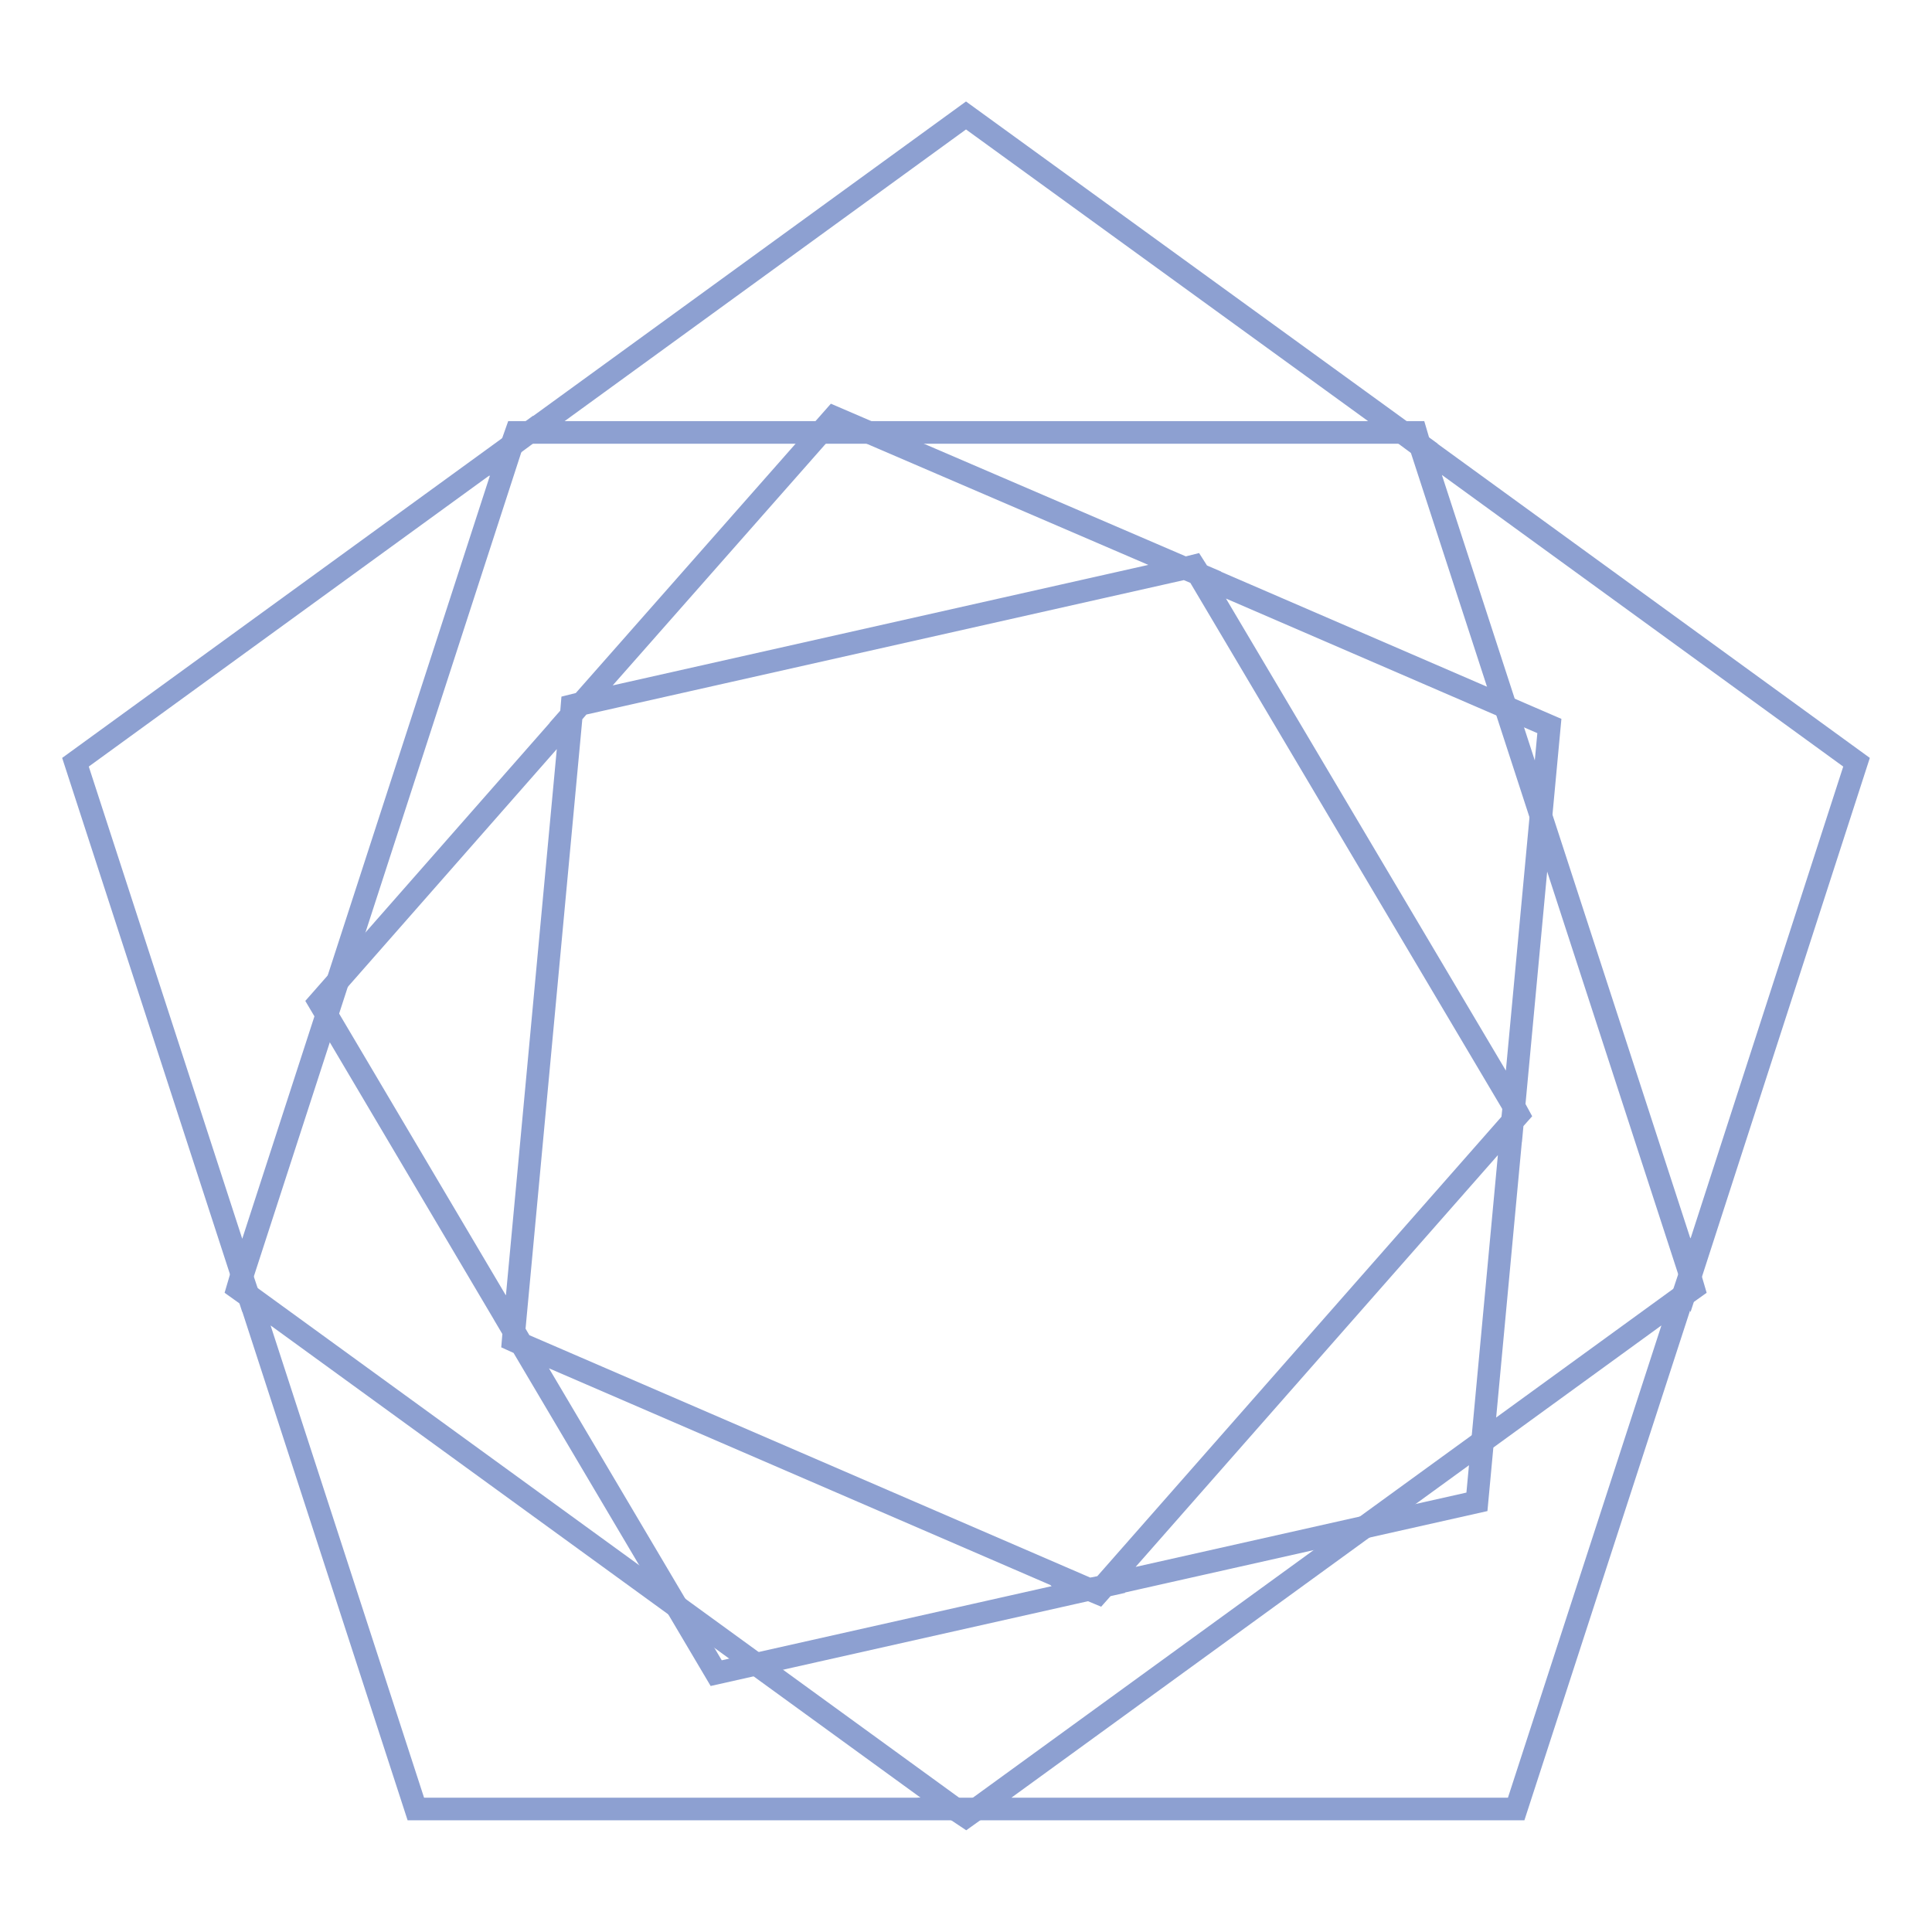
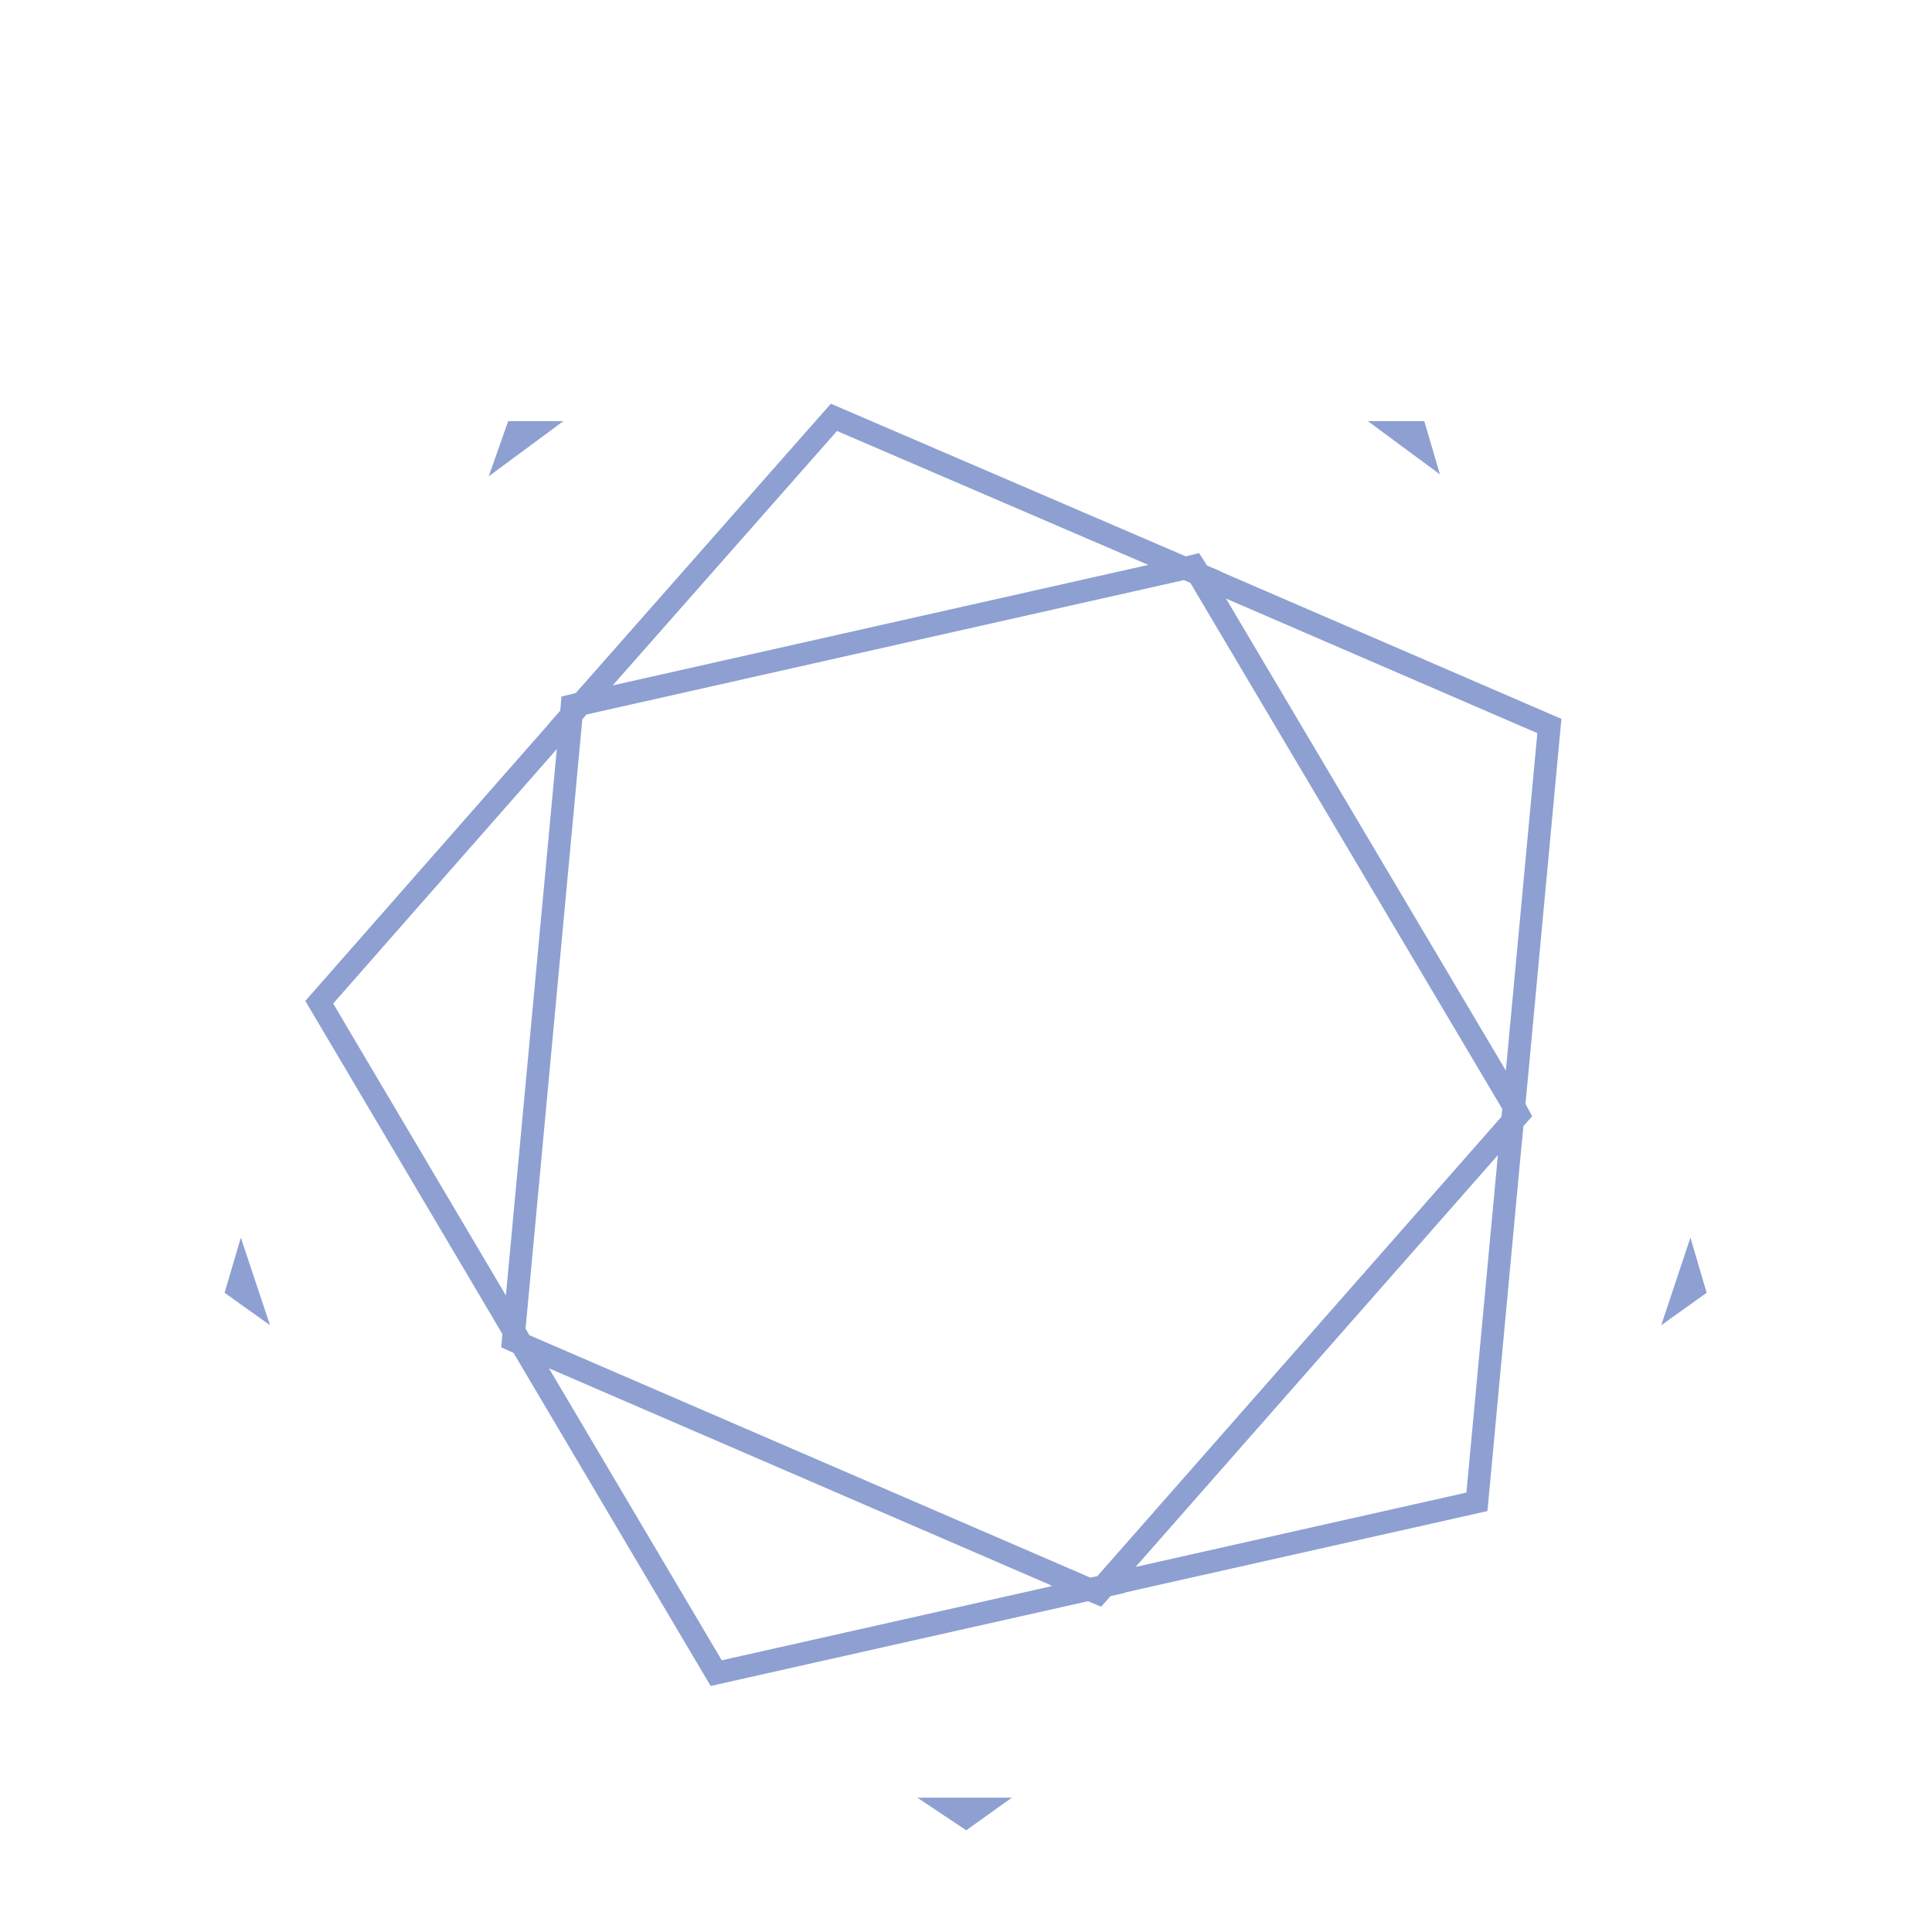
<svg xmlns="http://www.w3.org/2000/svg" version="1.1" x="0px" y="0px" viewBox="0 0 256 256" enable-background="new 0 0 256 256" xml:space="preserve">
  <g>
-     <path stroke-width="3" fill-opacity="0" stroke="#8da0d1" d="M128,15.3l-57.8,42h115.7L128,15.3z M55.1,239.7h71.5l-93.6-68L55.1,239.7L55.1,239.7z M10,101l22.1,68 L67.8,59L10,101z M200.9,239.7l22.1-68l-93.6,68H200.9z M246,101l-57.8-42l35.8,110L246,101L246,101z" />
    <path stroke-width="3" fill-opacity="0" stroke="#8da0d1" d="M31.5,170.7l1.4,1l-0.9-2.7L31.5,170.7z M128,240.7l1.4-1h-2.9L128,240.7z M187.6,57.3h-1.8l2.3,1.7 L187.6,57.3L187.6,57.3z M68.4,57.3L67.8,59l2.3-1.7H68.4z M223.9,169l-0.9,2.7l1.4-1L223.9,169L223.9,169z M110.5,55.3l-33.5,38 L157,75.3L110.5,55.3L110.5,55.3z M94.9,221.7l49.4-11.1l-75.2-32.5L94.9,221.7z M42.3,132.8l25.8,43.6l7.6-81.6L42.3,132.8z  M195.7,199l4.7-50.4l-54.1,61.5L195.7,199L195.7,199z M205.3,96.2l-46.5-20.1l41.8,70.5L205.3,96.2L205.3,96.2z M68,177.6l1.1,0.5 l-1-1.7L68,177.6z M145.5,211.1l0.8-0.9l-2,0.4L145.5,211.1z M158.2,75l-1.2,0.3l1.9,0.8L158.2,75L158.2,75z M75.8,93.5l-0.1,1.2 l1.3-1.5L75.8,93.5L75.8,93.5z M200.6,146.6l-0.2,2l0.8-0.9L200.6,146.6L200.6,146.6z" />
  </g>
</svg>